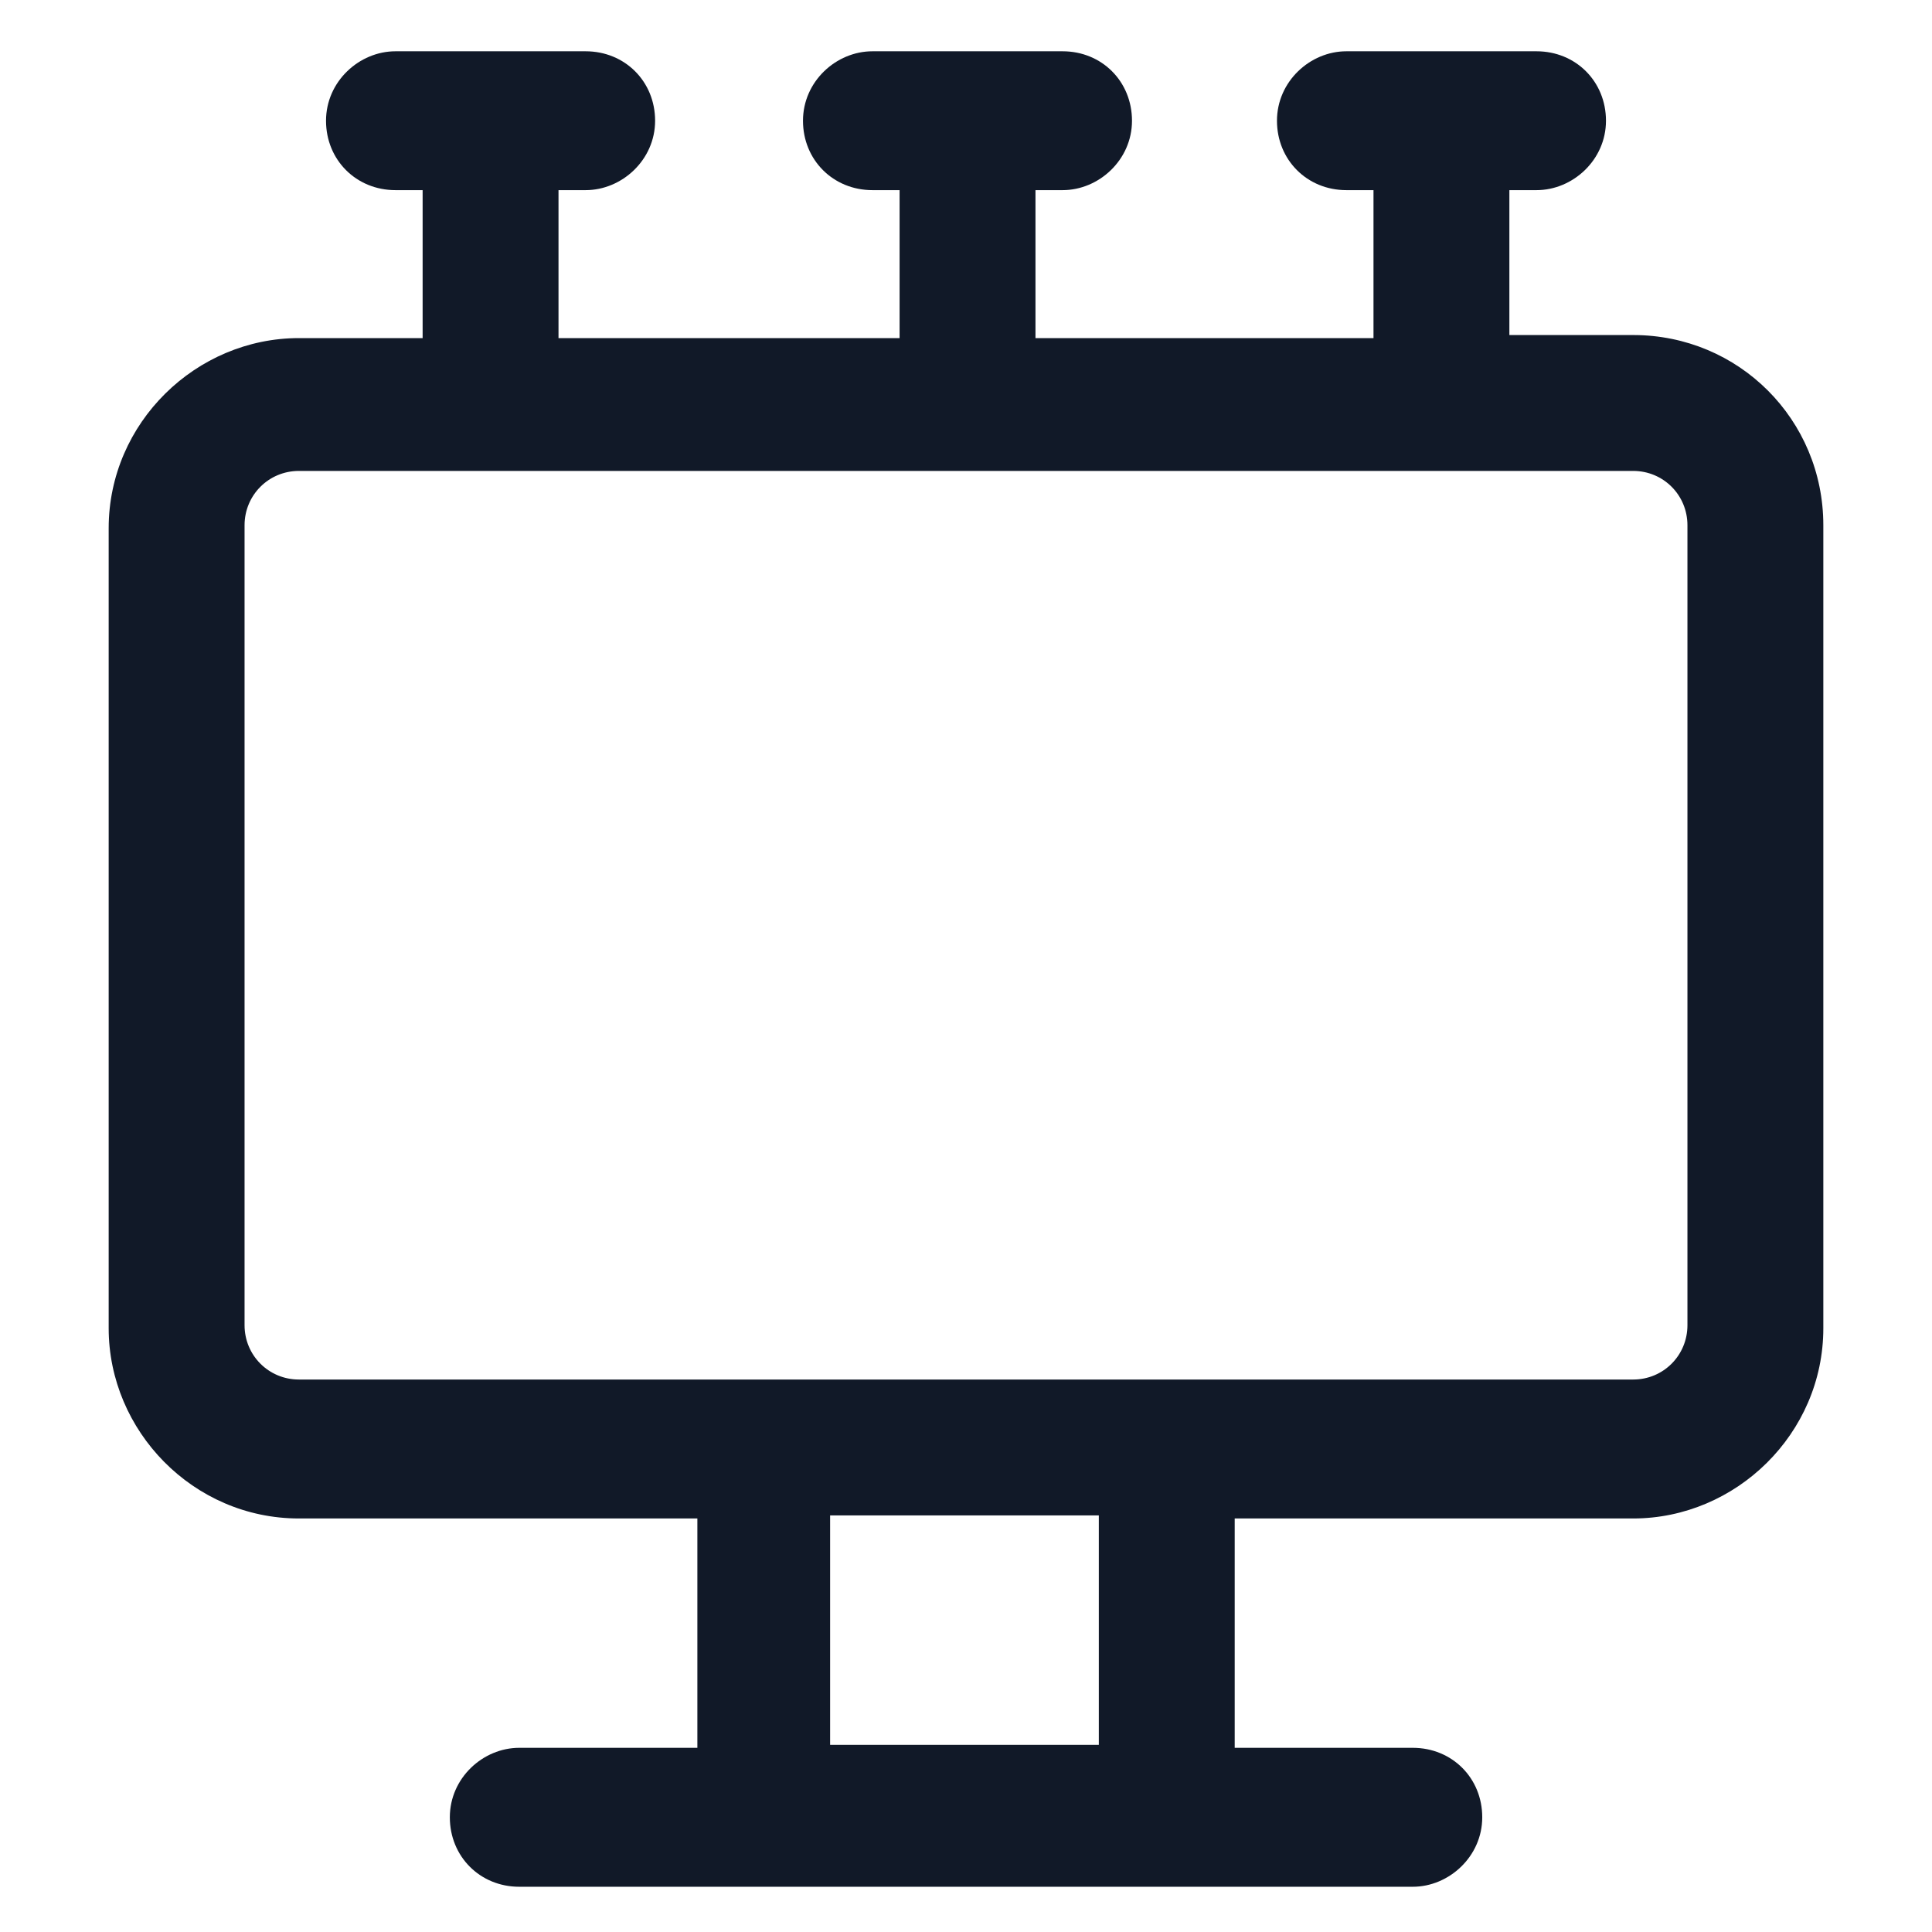
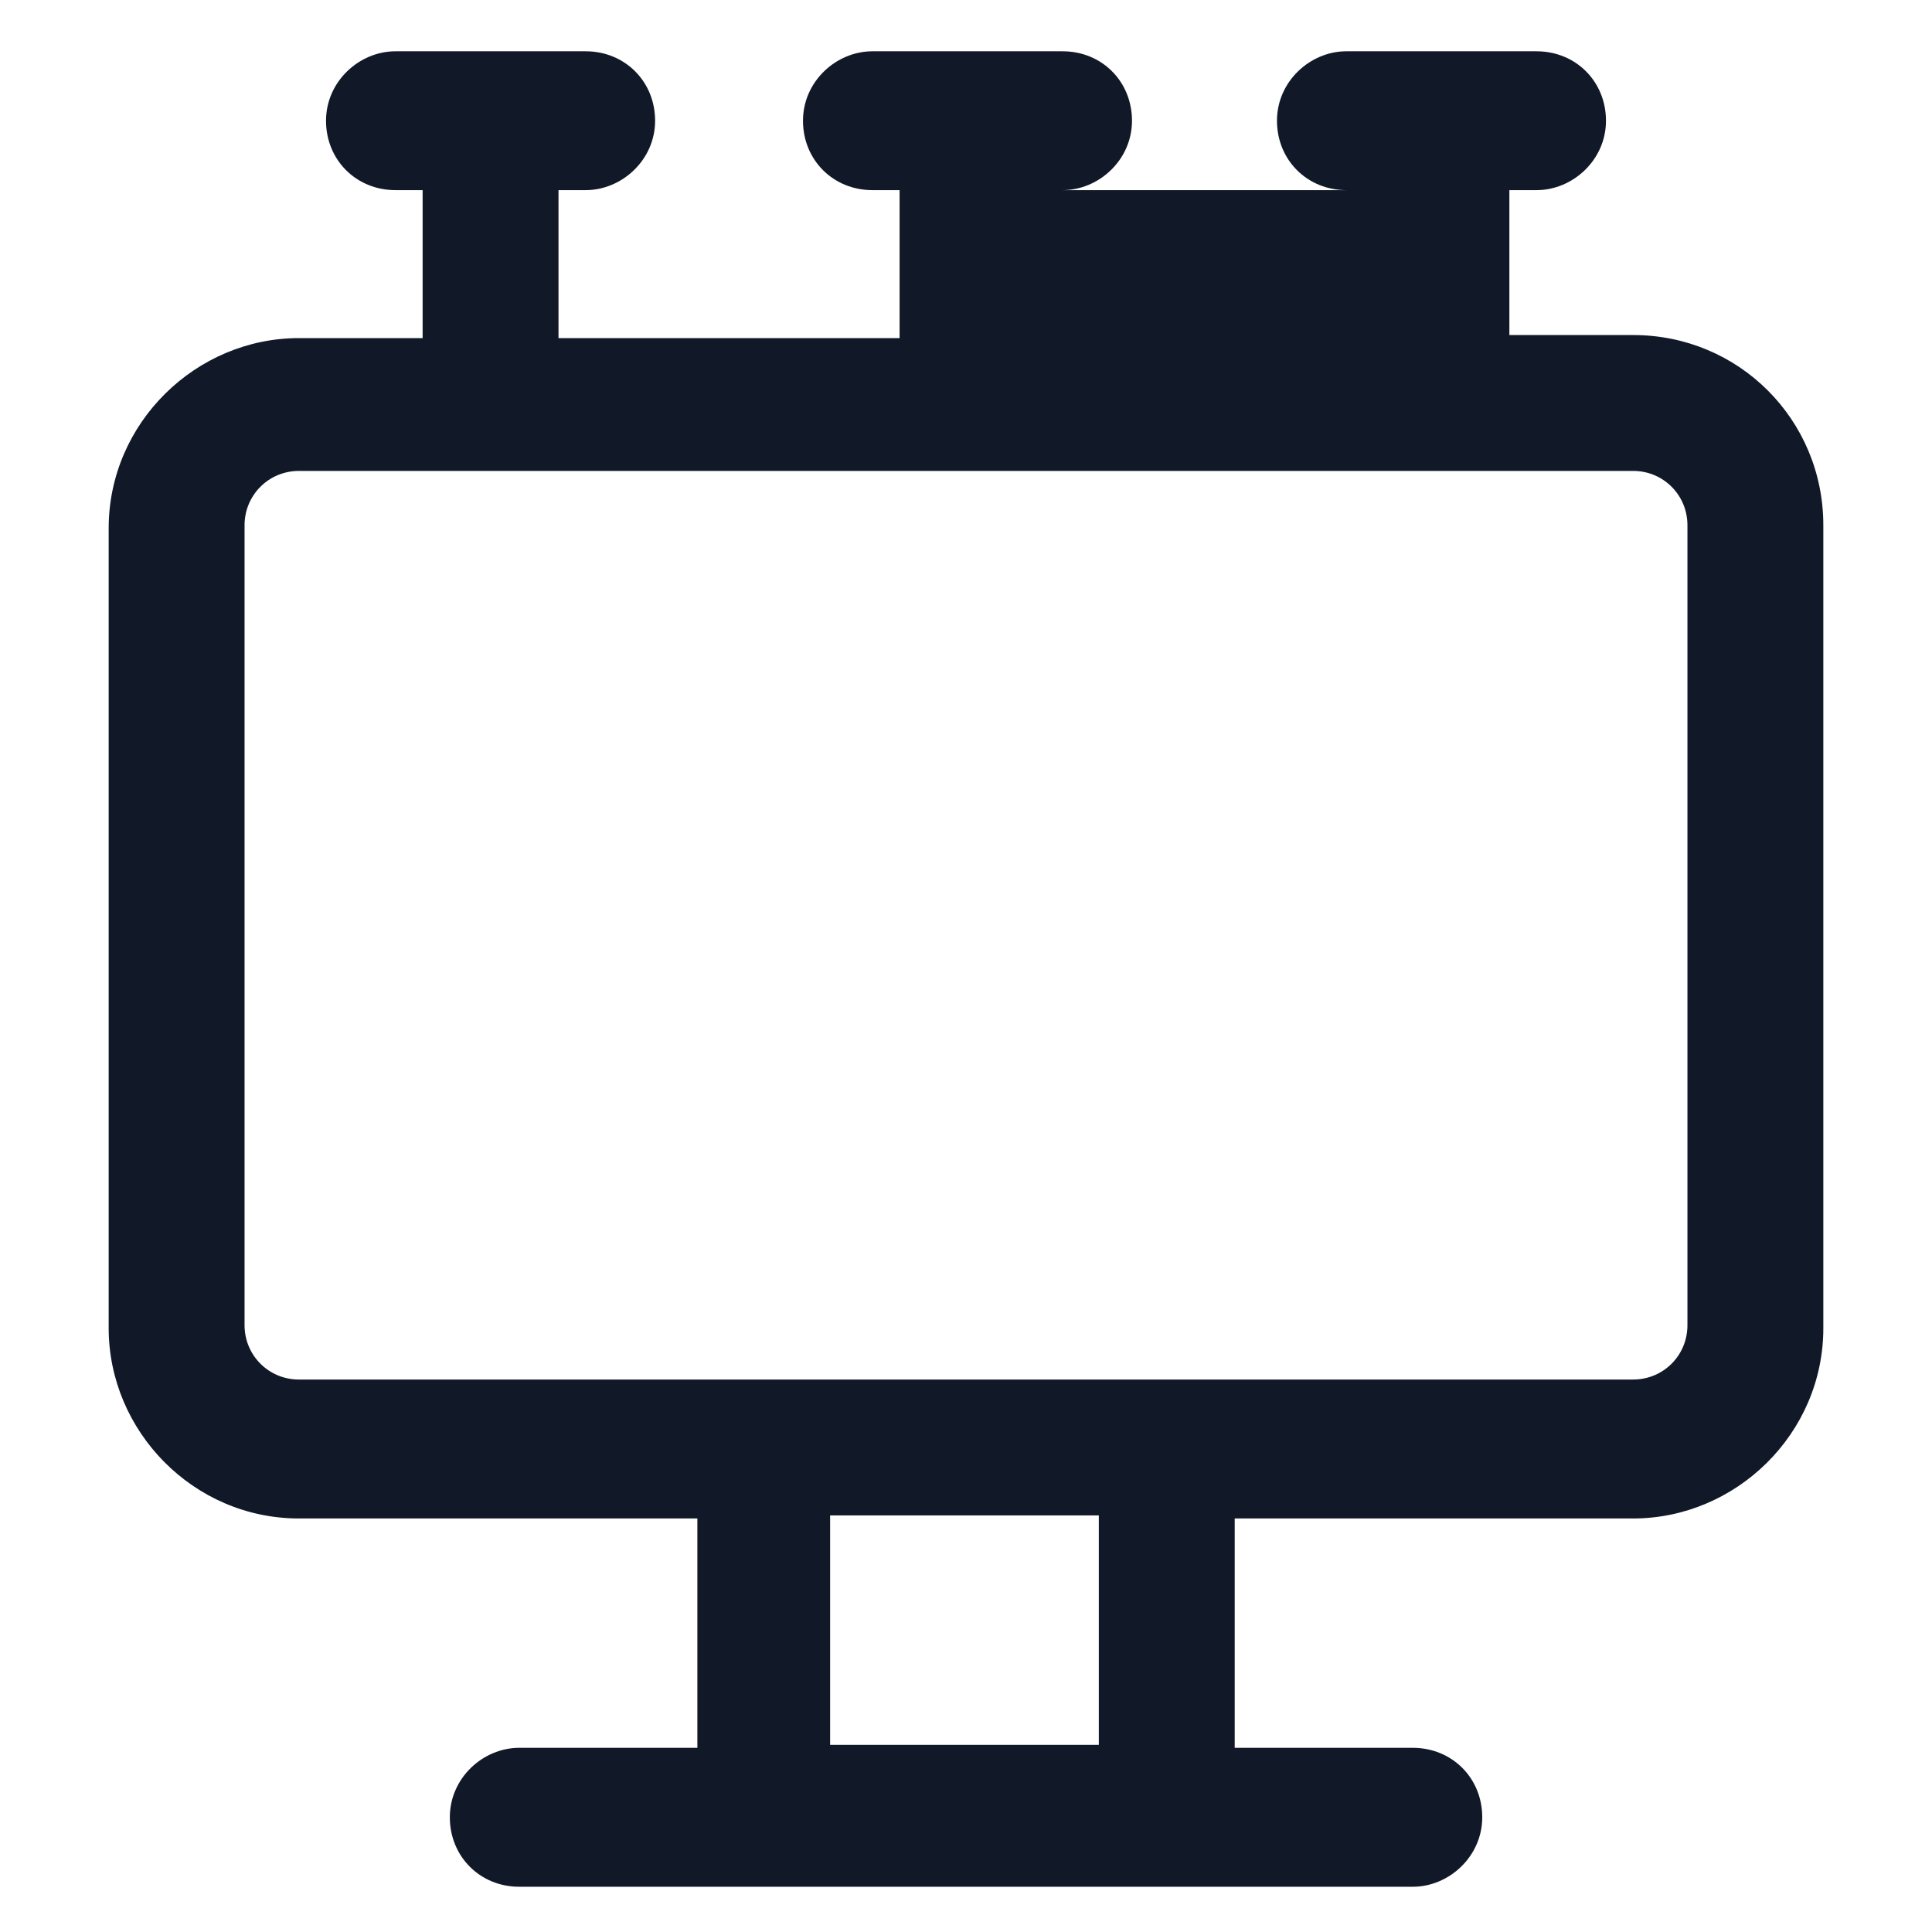
<svg xmlns="http://www.w3.org/2000/svg" width="24" height="24" viewBox="0 0 24 24" fill="none">
-   <path d="M20.288 4.162H18.75V2.362H19.087C19.538 2.362 19.95 1.987 19.95 1.5C19.95 1.012 19.575 0.637 19.087 0.637H16.725C16.275 0.637 15.863 1.012 15.863 1.5C15.863 1.987 16.238 2.362 16.725 2.362H17.062V4.2H12.863V2.362H13.2C13.65 2.362 14.062 1.987 14.062 1.5C14.062 1.012 13.688 0.637 13.2 0.637H10.838C10.387 0.637 9.975 1.012 9.975 1.5C9.975 1.987 10.35 2.362 10.838 2.362H11.175V4.2H6.938V2.362H7.275C7.725 2.362 8.138 1.987 8.138 1.5C8.138 1.012 7.763 0.637 7.275 0.637H4.913C4.463 0.637 4.05 1.012 4.05 1.5C4.05 1.987 4.425 2.362 4.913 2.362H5.25V4.2H3.713C2.438 4.2 1.35 5.25 1.35 6.562V16.5C1.35 17.775 2.4 18.863 3.713 18.863H8.663V21.712H6.45C6 21.712 5.588 22.087 5.588 22.575C5.588 23.062 5.963 23.438 6.45 23.438H17.55C18 23.438 18.413 23.062 18.413 22.575C18.413 22.087 18.038 21.712 17.55 21.712H15.338V18.863H20.288C21.562 18.863 22.65 17.812 22.65 16.5V6.525C22.65 5.212 21.6 4.162 20.288 4.162ZM13.65 21.675H10.312V18.825H13.65V21.675ZM20.962 16.462C20.962 16.837 20.663 17.137 20.288 17.137H3.713C3.338 17.137 3.038 16.837 3.038 16.462V6.525C3.038 6.15 3.338 5.85 3.713 5.85H20.288C20.663 5.85 20.962 6.15 20.962 6.525V16.462Z" fill="#111928" />
+   <path d="M20.288 4.162H18.75V2.362H19.087C19.538 2.362 19.95 1.987 19.95 1.5C19.95 1.012 19.575 0.637 19.087 0.637H16.725C16.275 0.637 15.863 1.012 15.863 1.5C15.863 1.987 16.238 2.362 16.725 2.362H17.062V4.2V2.362H13.2C13.65 2.362 14.062 1.987 14.062 1.5C14.062 1.012 13.688 0.637 13.2 0.637H10.838C10.387 0.637 9.975 1.012 9.975 1.5C9.975 1.987 10.35 2.362 10.838 2.362H11.175V4.2H6.938V2.362H7.275C7.725 2.362 8.138 1.987 8.138 1.5C8.138 1.012 7.763 0.637 7.275 0.637H4.913C4.463 0.637 4.05 1.012 4.05 1.5C4.05 1.987 4.425 2.362 4.913 2.362H5.25V4.2H3.713C2.438 4.2 1.35 5.25 1.35 6.562V16.5C1.35 17.775 2.4 18.863 3.713 18.863H8.663V21.712H6.45C6 21.712 5.588 22.087 5.588 22.575C5.588 23.062 5.963 23.438 6.45 23.438H17.55C18 23.438 18.413 23.062 18.413 22.575C18.413 22.087 18.038 21.712 17.55 21.712H15.338V18.863H20.288C21.562 18.863 22.65 17.812 22.65 16.5V6.525C22.65 5.212 21.6 4.162 20.288 4.162ZM13.65 21.675H10.312V18.825H13.65V21.675ZM20.962 16.462C20.962 16.837 20.663 17.137 20.288 17.137H3.713C3.338 17.137 3.038 16.837 3.038 16.462V6.525C3.038 6.15 3.338 5.85 3.713 5.85H20.288C20.663 5.85 20.962 6.15 20.962 6.525V16.462Z" fill="#111928" />
</svg>